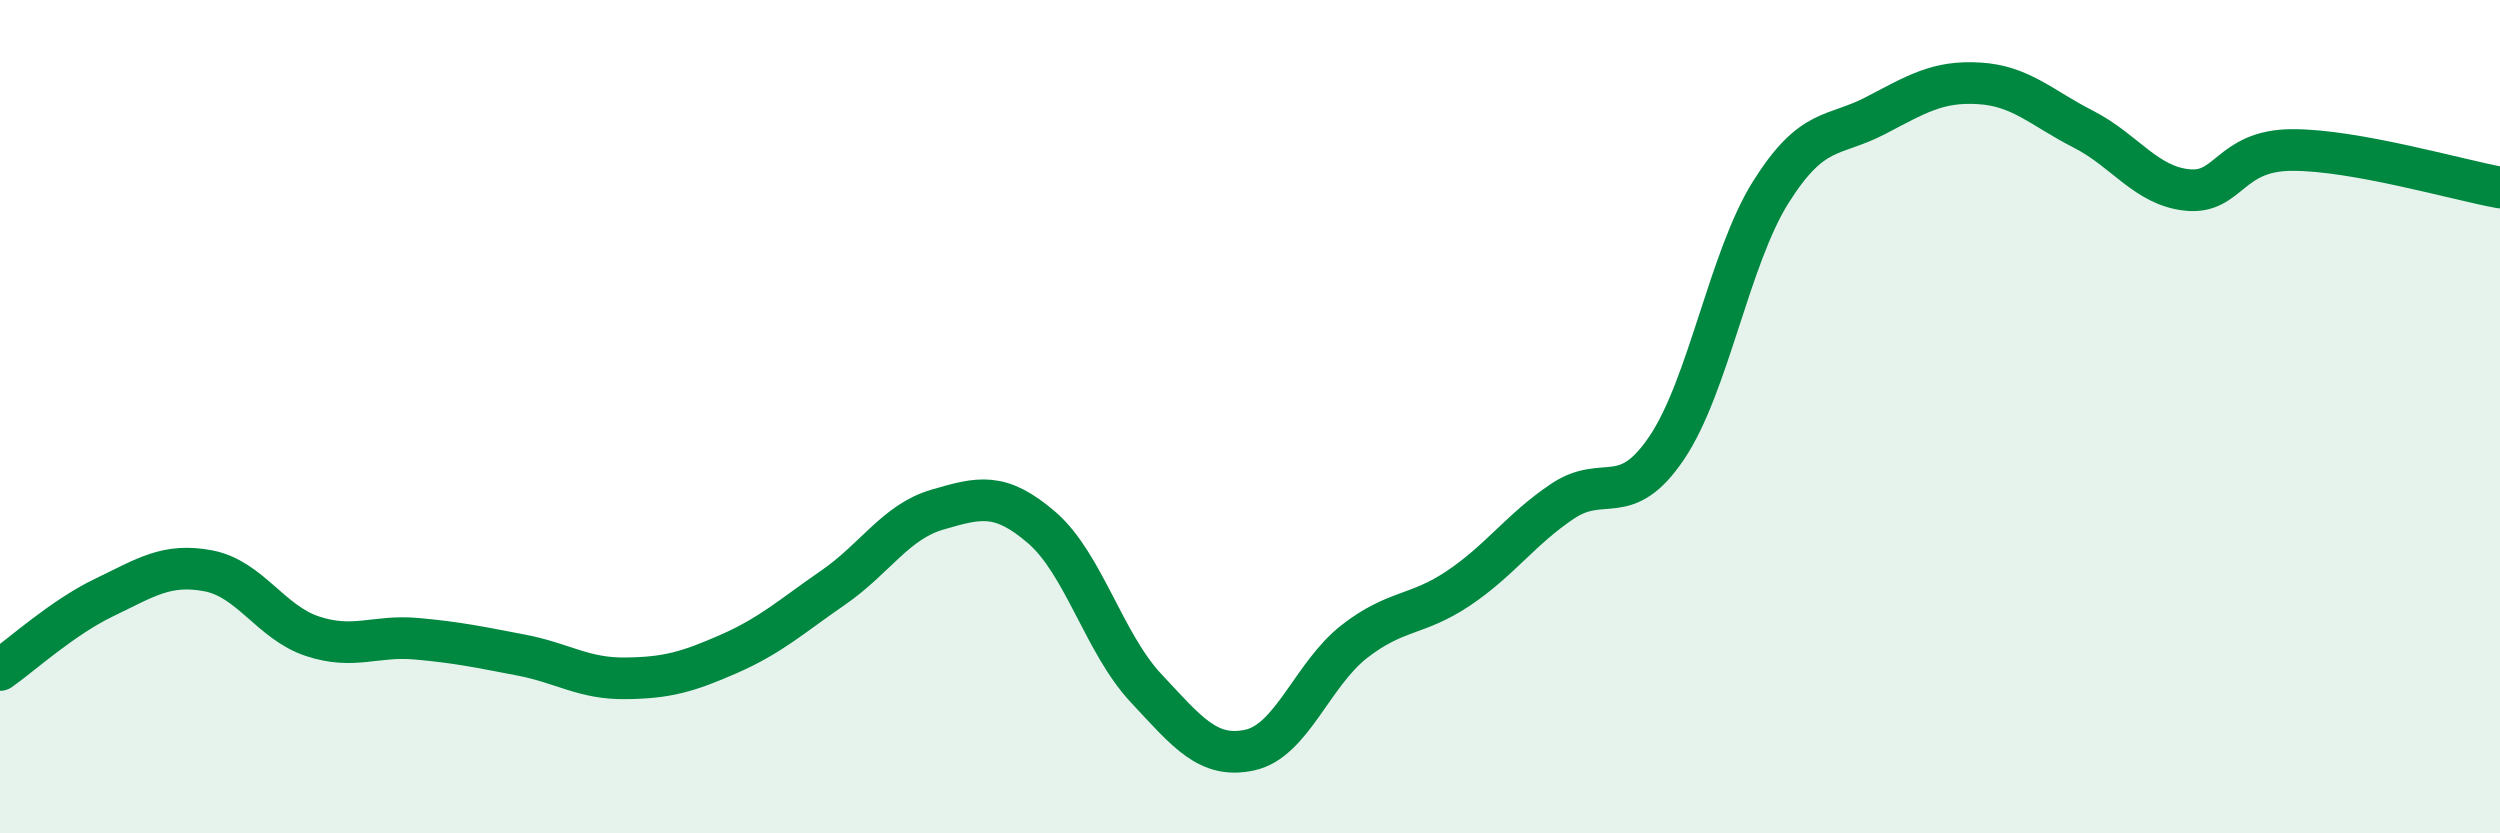
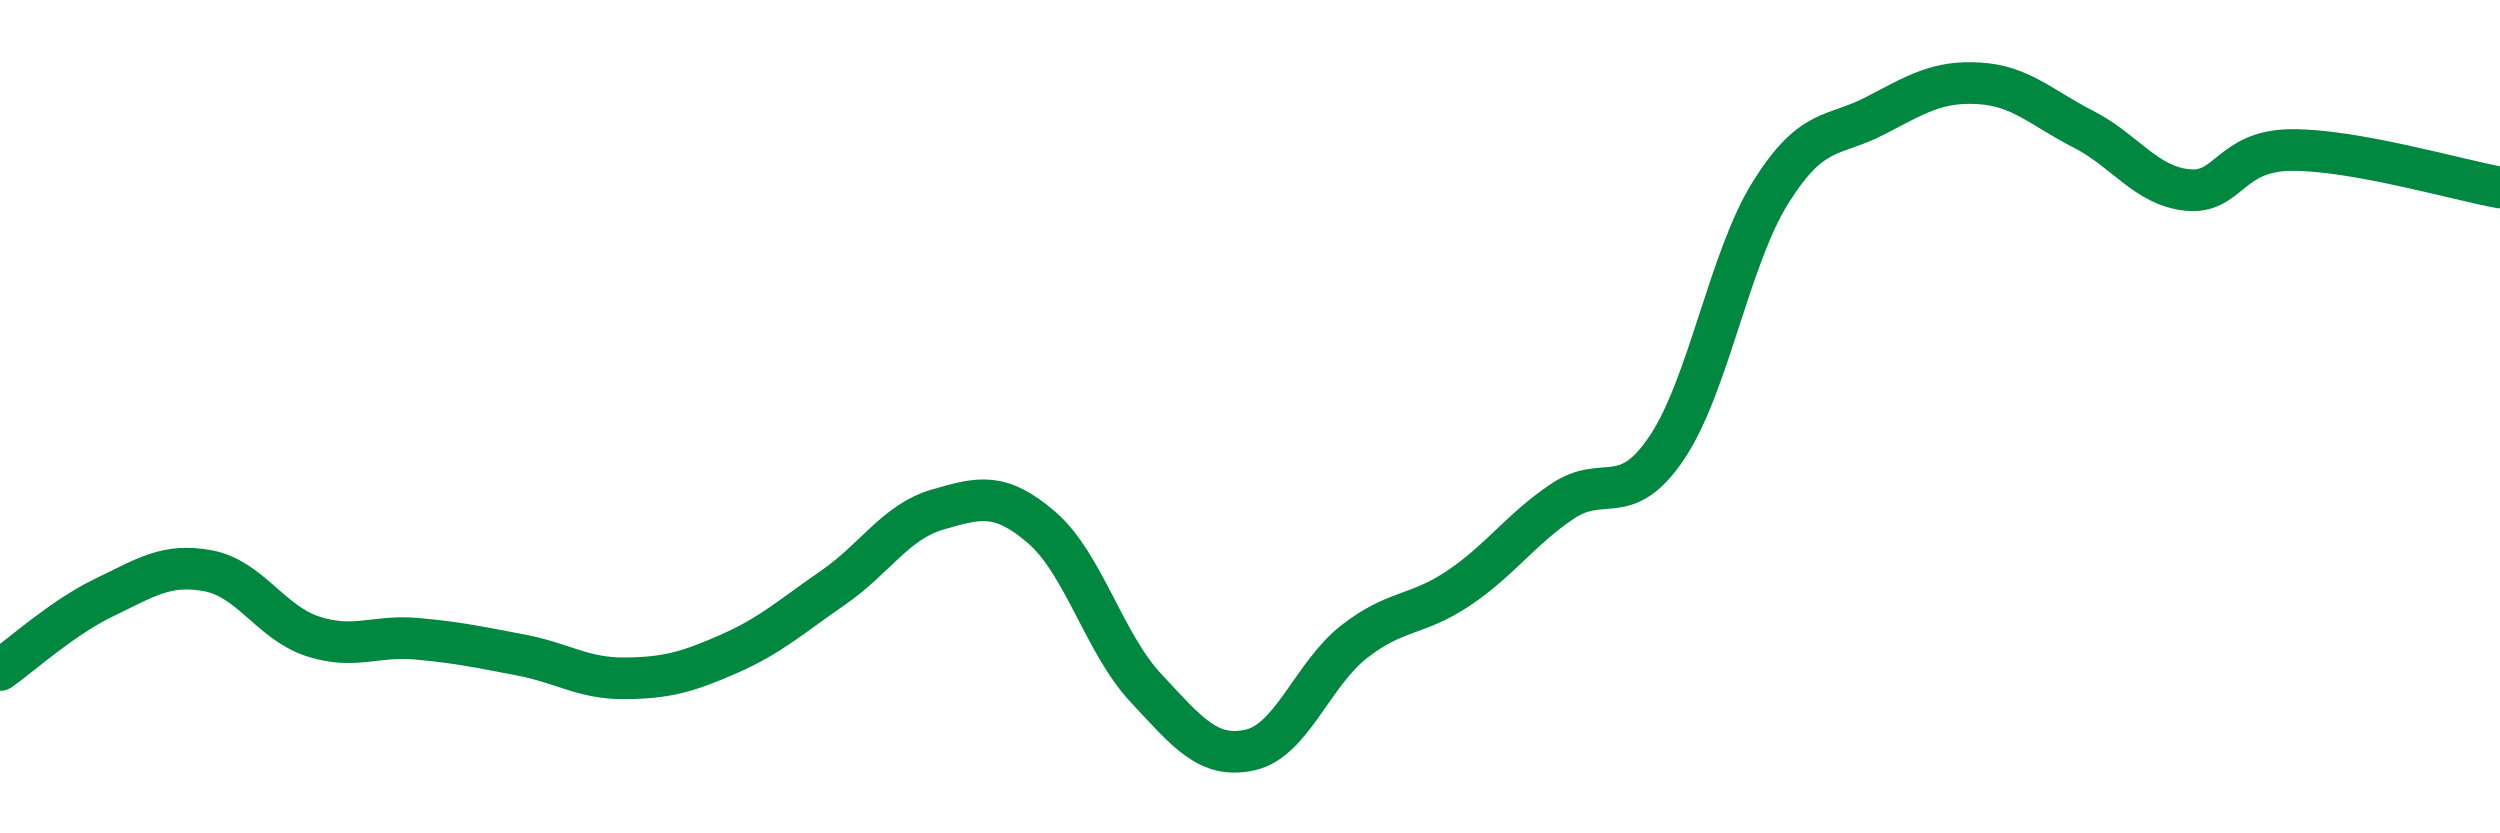
<svg xmlns="http://www.w3.org/2000/svg" width="60" height="20" viewBox="0 0 60 20">
-   <path d="M 0,16.08 C 0.5,15.73 1.5,14.82 2.5,14.34 C 3.5,13.86 4,13.51 5,13.7 C 6,13.89 6.5,14.94 7.5,15.27 C 8.5,15.6 9,15.24 10,15.33 C 11,15.42 11.5,15.53 12.5,15.72 C 13.5,15.91 14,16.29 15,16.28 C 16,16.27 16.5,16.13 17.5,15.69 C 18.5,15.25 19,14.79 20,14.1 C 21,13.41 21.5,12.52 22.5,12.23 C 23.5,11.94 24,11.8 25,12.66 C 26,13.52 26.5,15.44 27.5,16.51 C 28.5,17.58 29,18.22 30,18 C 31,17.78 31.5,16.18 32.5,15.4 C 33.5,14.62 34,14.79 35,14.12 C 36,13.45 36.5,12.7 37.5,12.03 C 38.5,11.36 39,12.23 40,10.75 C 41,9.27 41.5,6.2 42.5,4.61 C 43.5,3.02 44,3.3 45,2.78 C 46,2.26 46.5,1.94 47.5,2 C 48.5,2.06 49,2.59 50,3.1 C 51,3.61 51.5,4.46 52.5,4.56 C 53.5,4.66 53.5,3.61 55,3.6 C 56.5,3.59 59,4.32 60,4.5L60 20L0 20Z" fill="#008740" opacity="0.1" stroke-linecap="round" stroke-linejoin="round" />
  <path d="M 0,16.08 C 0.5,15.73 1.5,14.82 2.5,14.34 C 3.5,13.86 4,13.51 5,13.7 C 6,13.89 6.5,14.94 7.5,15.27 C 8.5,15.6 9,15.24 10,15.33 C 11,15.42 11.5,15.53 12.5,15.72 C 13.5,15.91 14,16.29 15,16.28 C 16,16.27 16.5,16.13 17.5,15.69 C 18.5,15.25 19,14.79 20,14.1 C 21,13.41 21.5,12.52 22.5,12.23 C 23.5,11.94 24,11.8 25,12.66 C 26,13.52 26.5,15.44 27.5,16.51 C 28.5,17.58 29,18.22 30,18 C 31,17.78 31.5,16.18 32.5,15.4 C 33.5,14.62 34,14.79 35,14.12 C 36,13.45 36.5,12.7 37.5,12.03 C 38.5,11.36 39,12.23 40,10.75 C 41,9.27 41.5,6.2 42.5,4.61 C 43.5,3.02 44,3.3 45,2.78 C 46,2.26 46.5,1.94 47.5,2 C 48.5,2.06 49,2.59 50,3.1 C 51,3.61 51.5,4.46 52.5,4.56 C 53.5,4.66 53.5,3.61 55,3.6 C 56.5,3.59 59,4.32 60,4.5" stroke="#008740" stroke-width="1" fill="none" stroke-linecap="round" stroke-linejoin="round" />
</svg>